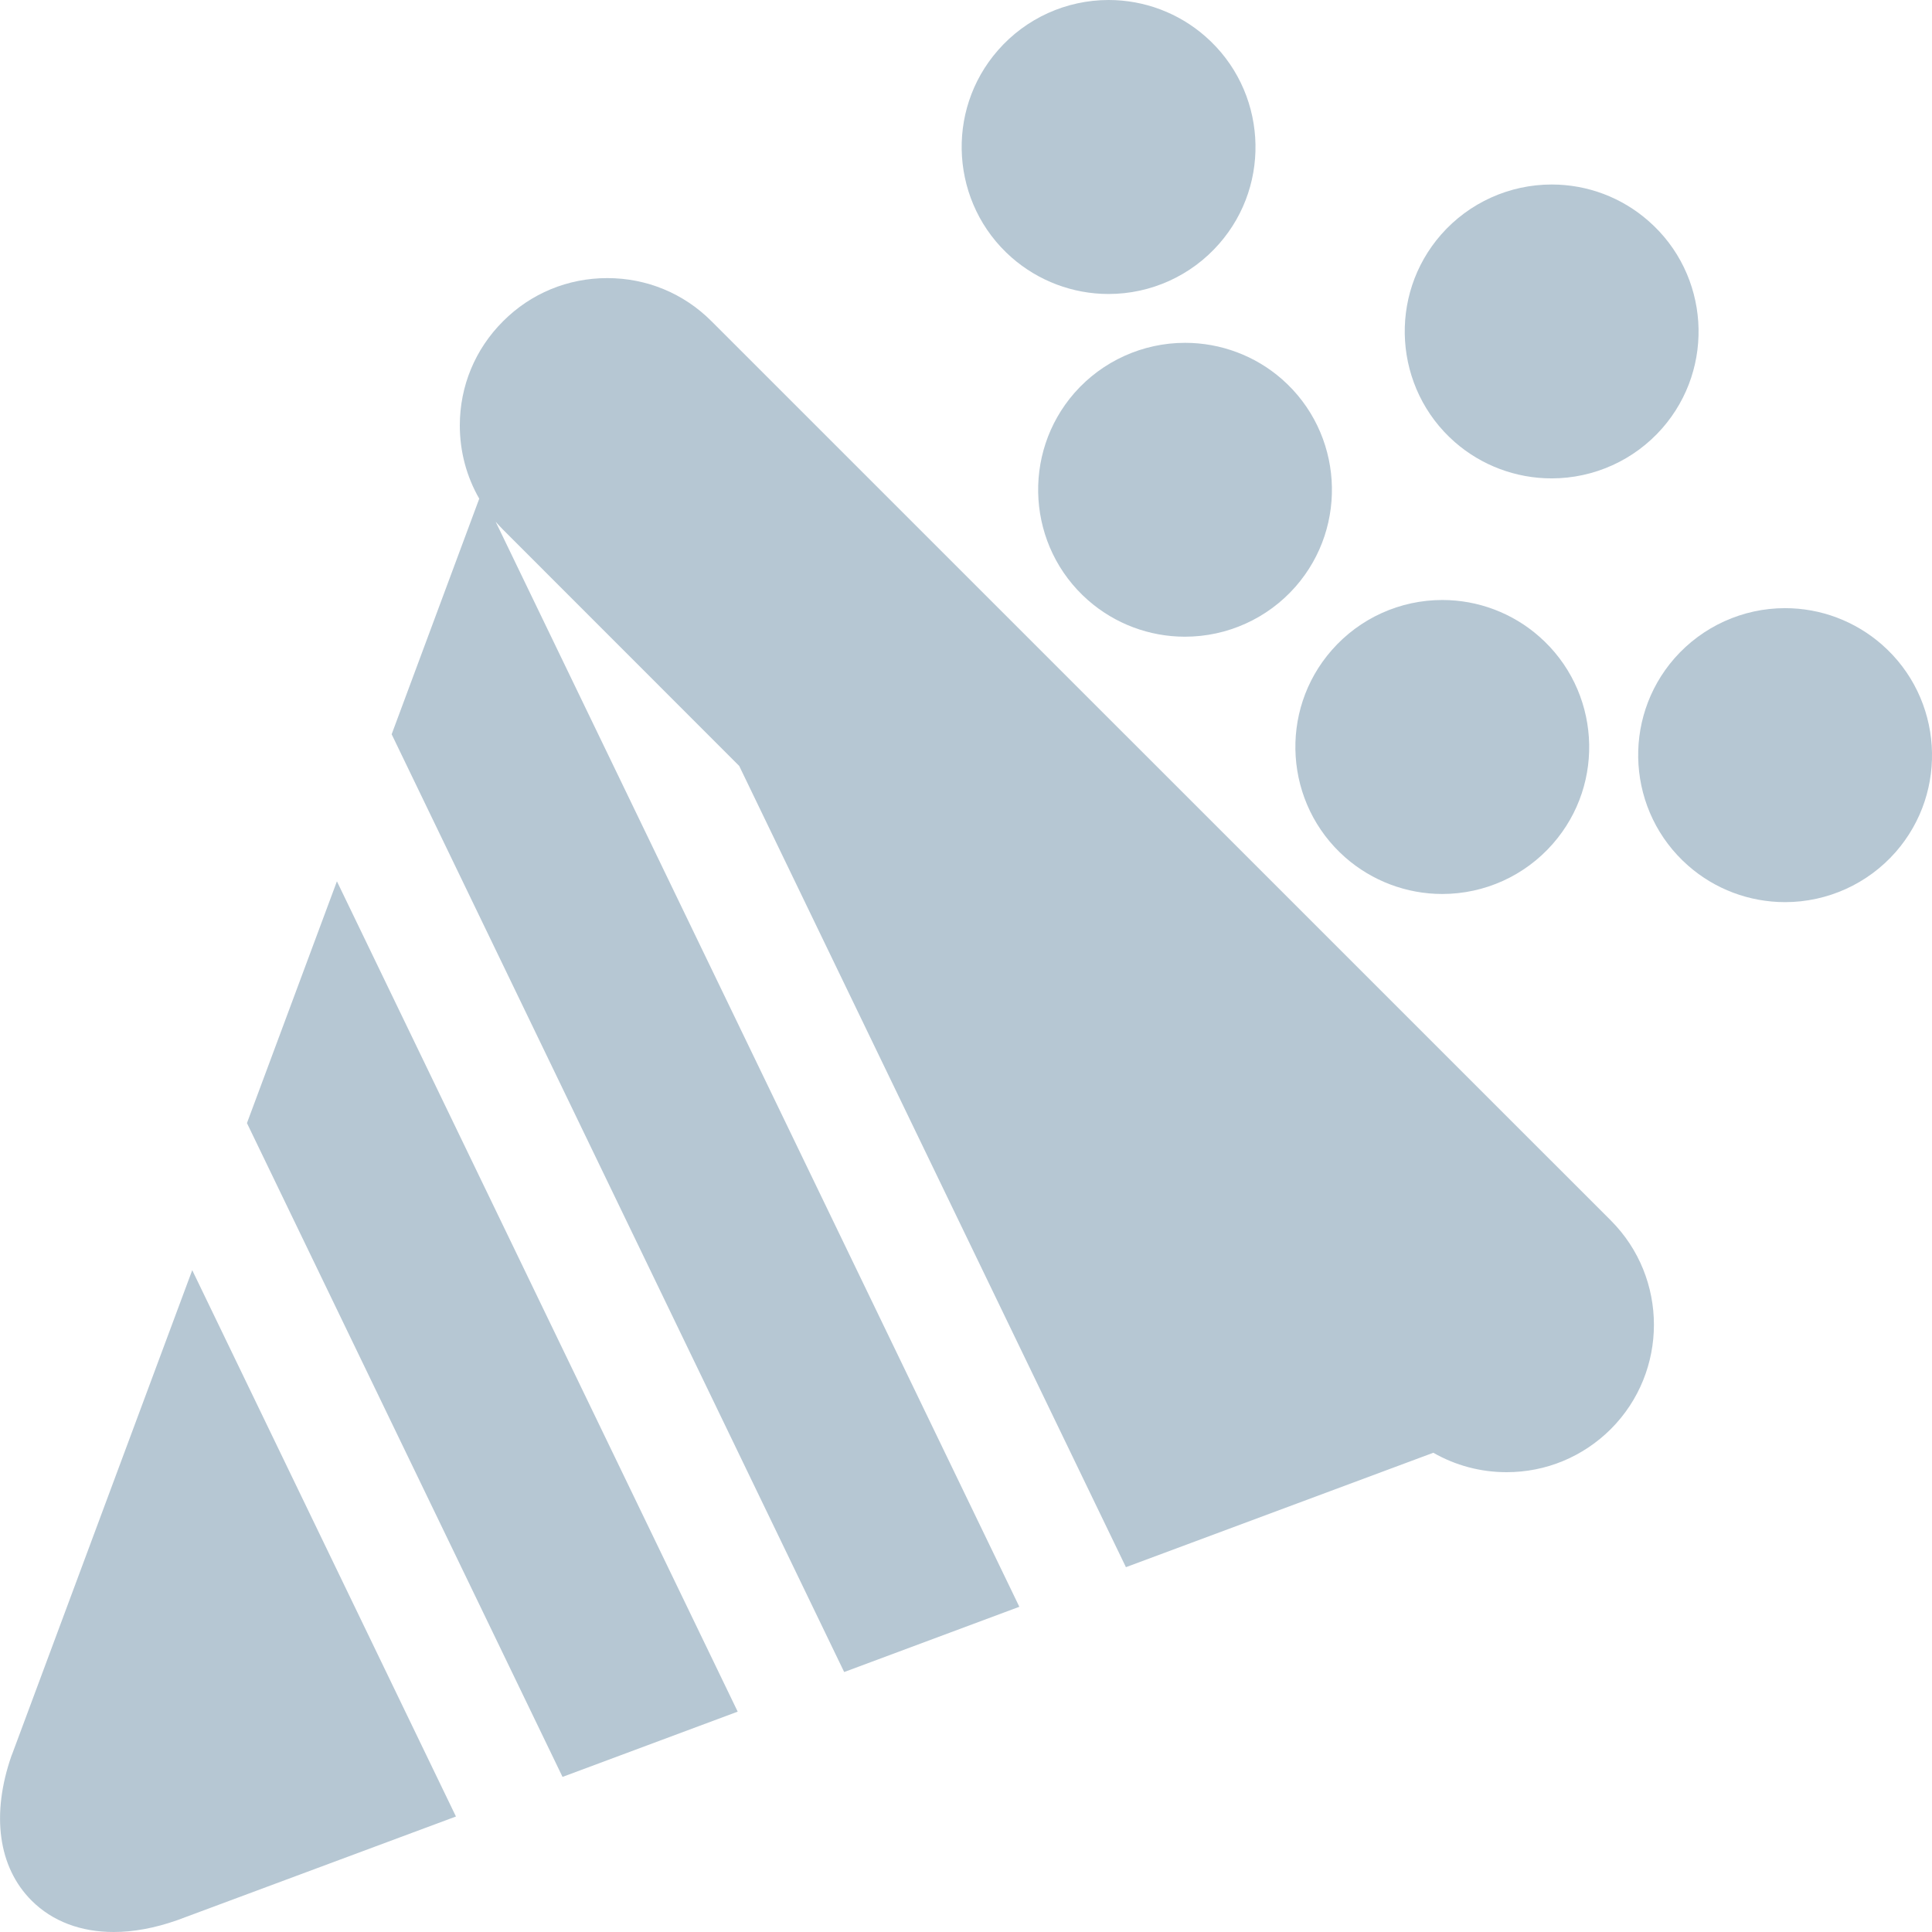
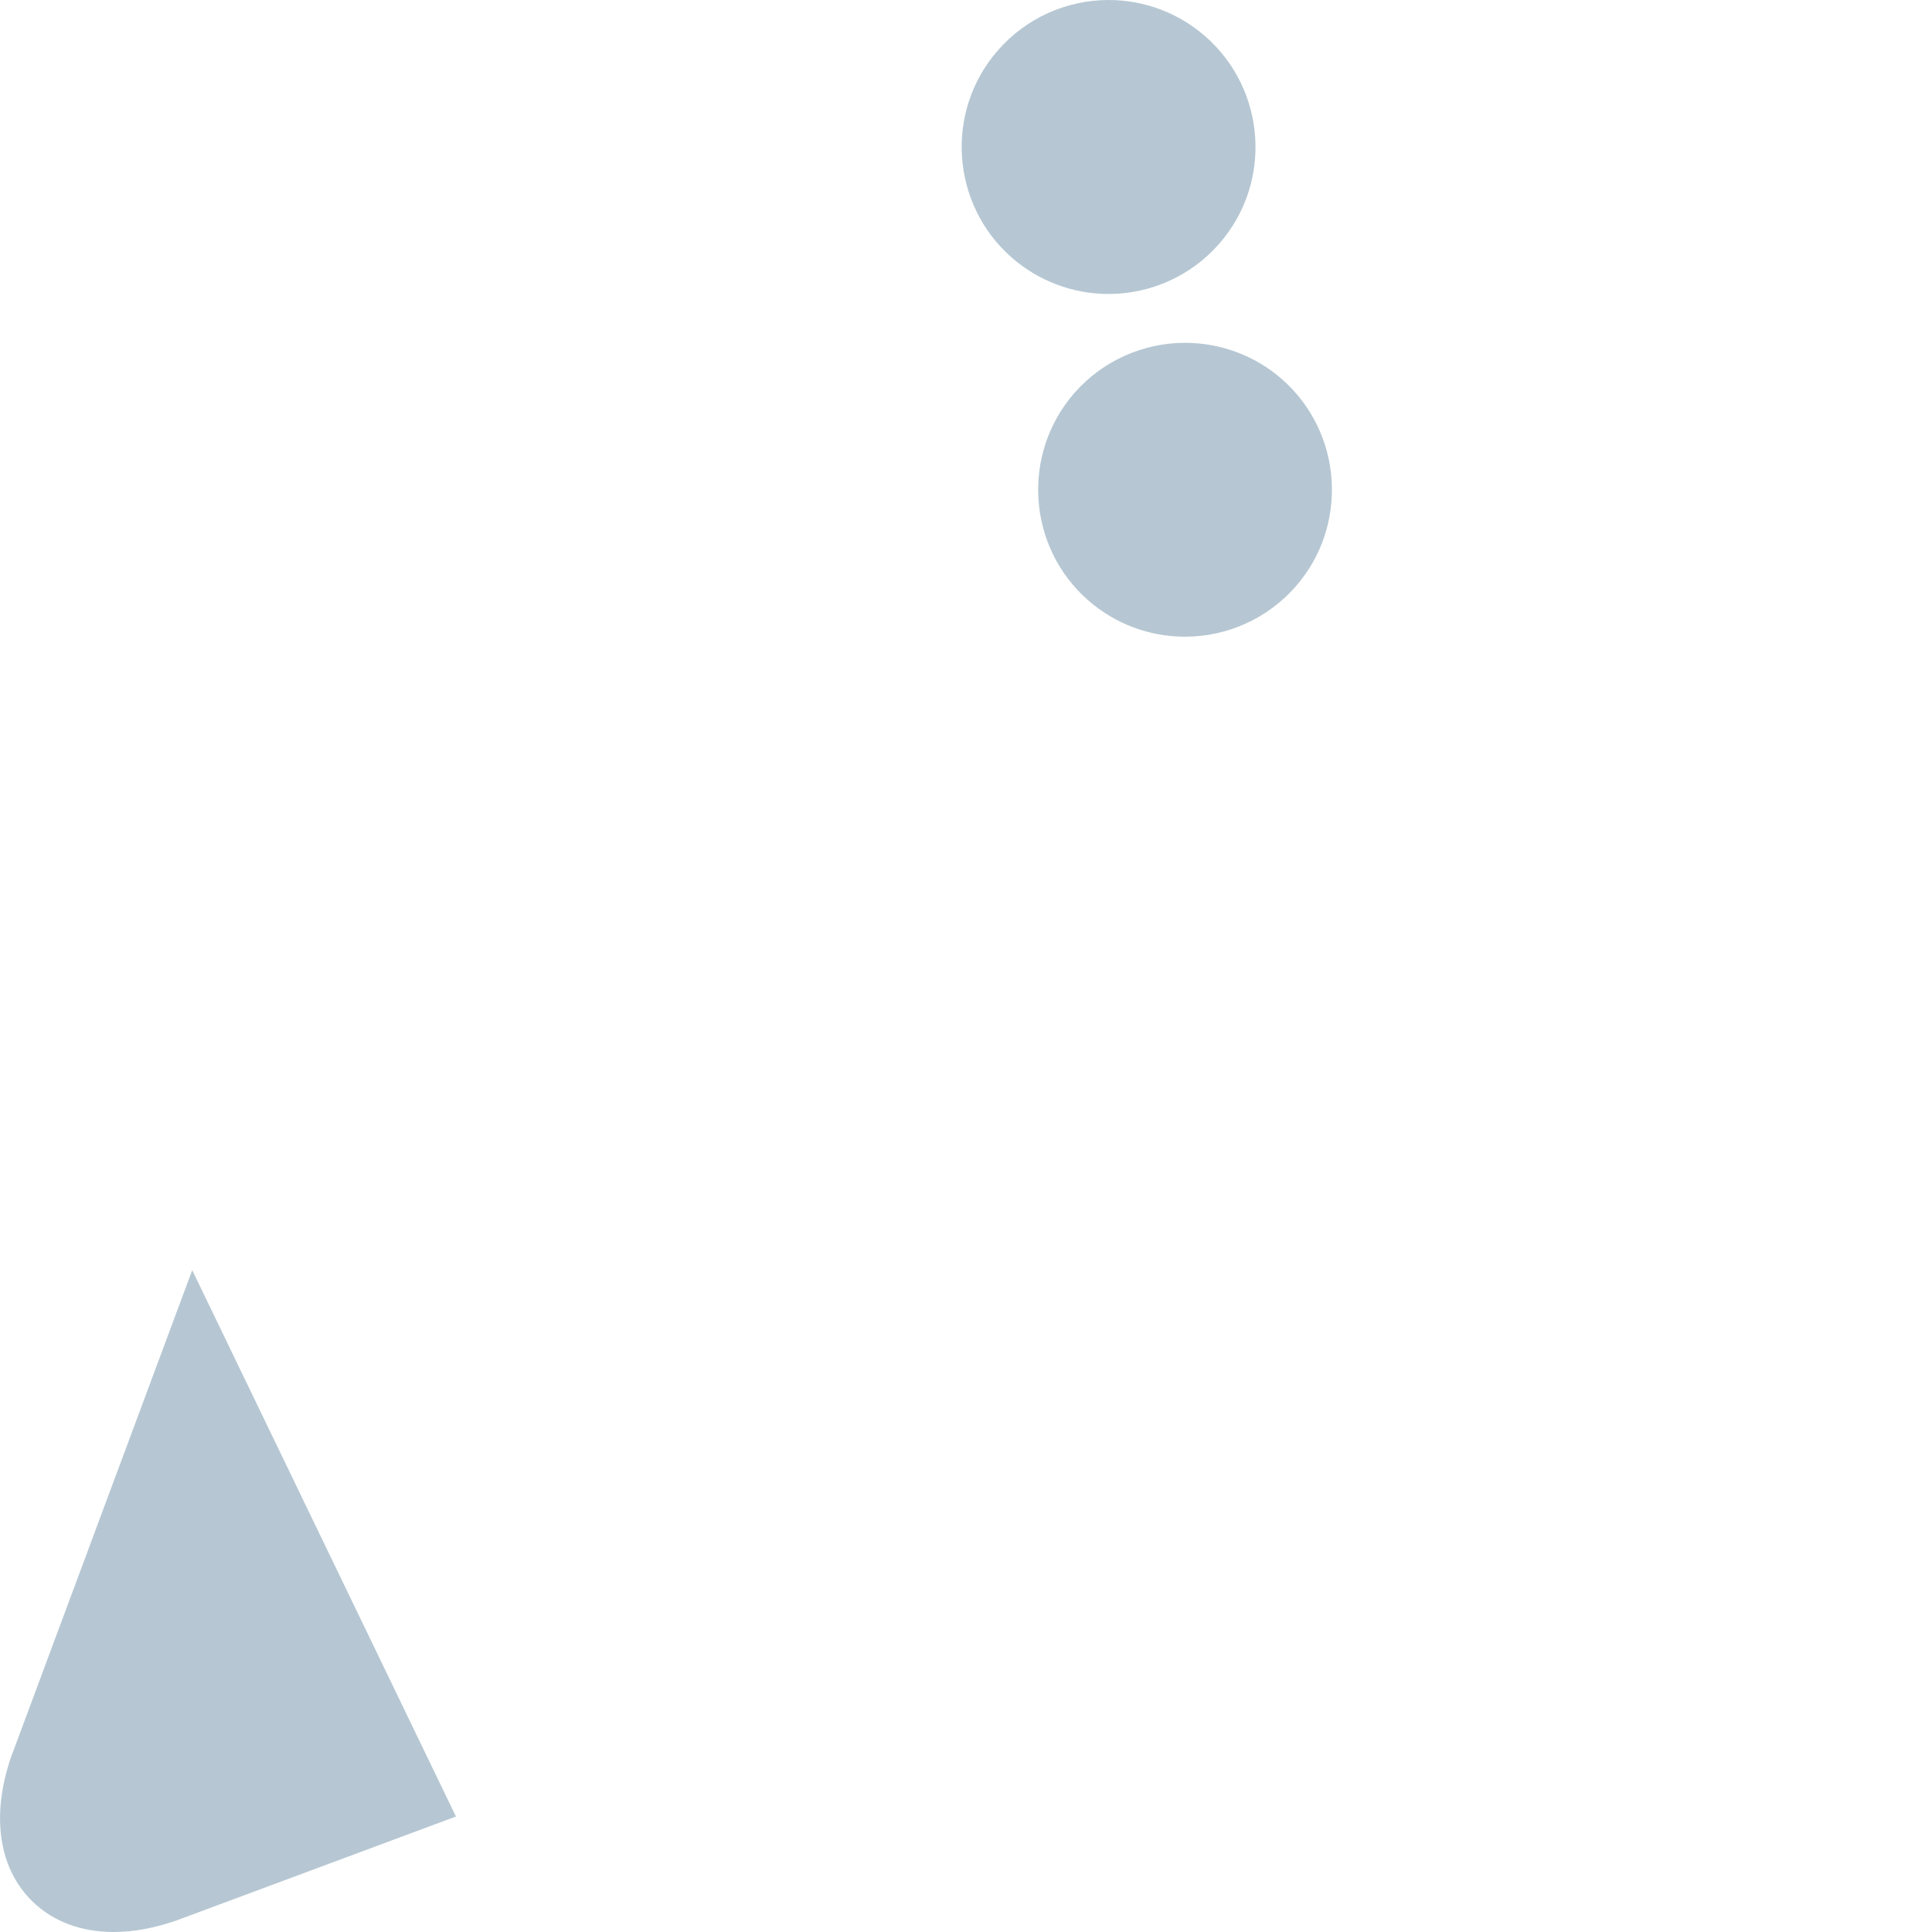
<svg xmlns="http://www.w3.org/2000/svg" width="18" height="18" viewBox="0 0 18 18" fill="none">
  <g clip-path="url(#clip0)">
-     <path d="M13.553 4.118C13.803 4.337 14.124 4.457 14.456 4.457C14.851 4.457 15.226 4.287 15.486 3.991C15.984 3.423 15.927 2.556 15.359 2.059C15.109 1.839 14.789 1.719 14.457 1.719C14.062 1.719 13.687 1.889 13.427 2.185C12.929 2.753 12.986 3.62 13.553 4.118Z" fill="#B6C7D3" />
-     <path d="M17.534 6.006C17.284 5.787 16.964 5.666 16.631 5.666C16.237 5.666 15.862 5.836 15.601 6.133C15.104 6.701 15.161 7.567 15.728 8.065C15.978 8.285 16.299 8.405 16.631 8.405C17.025 8.405 17.401 8.235 17.661 7.939C18.159 7.371 18.102 6.504 17.534 6.006Z" fill="#B6C7D3" />
    <path d="M9.425 2.399C9.675 2.618 9.996 2.739 10.328 2.739C10.723 2.739 11.098 2.569 11.358 2.272C11.856 1.705 11.799 0.838 11.231 0.34C10.982 0.121 10.661 0 10.329 0C9.934 0 9.559 0.17 9.299 0.467C8.801 1.034 8.858 1.901 9.425 2.399Z" fill="#B6C7D3" />
    <path d="M10.011 3.66C9.514 4.228 9.57 5.095 10.138 5.593C10.388 5.812 10.708 5.932 11.04 5.932C11.435 5.932 11.81 5.762 12.07 5.466C12.568 4.898 12.511 4.031 11.944 3.533C11.694 3.314 11.373 3.194 11.041 3.194C10.647 3.194 10.271 3.364 10.011 3.66Z" fill="#B6C7D3" />
-     <path d="M12.534 7.989C12.784 8.208 13.105 8.329 13.437 8.329C13.832 8.329 14.207 8.159 14.467 7.862C14.965 7.295 14.908 6.428 14.34 5.93C14.091 5.711 13.77 5.59 13.438 5.59C13.043 5.59 12.668 5.76 12.408 6.057C11.91 6.624 11.967 7.491 12.534 7.989Z" fill="#B6C7D3" />
-     <path d="M2.301 10.463L2.301 10.464L5.241 16.555L6.873 15.947L3.139 8.211L2.301 10.463Z" fill="#B6C7D3" />
    <path d="M0.112 16.346C0.11 16.349 0.109 16.352 0.108 16.355C-0.084 16.904 -0.017 17.396 0.294 17.707C0.488 17.901 0.753 18 1.059 18C1.242 18 1.44 17.964 1.645 17.892C1.648 17.891 1.651 17.89 1.654 17.889L4.248 16.924L1.791 11.834L0.112 16.346Z" fill="#B6C7D3" />
-     <path d="M6.629 2.993C6.37 2.733 6.025 2.591 5.658 2.591C5.291 2.591 4.946 2.733 4.687 2.993C4.427 3.252 4.284 3.597 4.284 3.964C4.284 4.207 4.347 4.441 4.465 4.646L3.649 6.841L7.865 15.578L9.497 14.97L4.618 4.861C4.64 4.886 4.663 4.911 4.687 4.935L6.887 7.136L10.49 14.601L13.354 13.535C13.56 13.653 13.793 13.716 14.037 13.716C14.403 13.716 14.748 13.573 15.008 13.314C15.543 12.778 15.543 11.907 15.008 11.371L6.629 2.993Z" fill="#B6C7D3" />
  </g>
  <defs>
    <clipPath id="clip0">
      <rect width="18" height="18" fill="white" />
    </clipPath>
  </defs>
</svg>